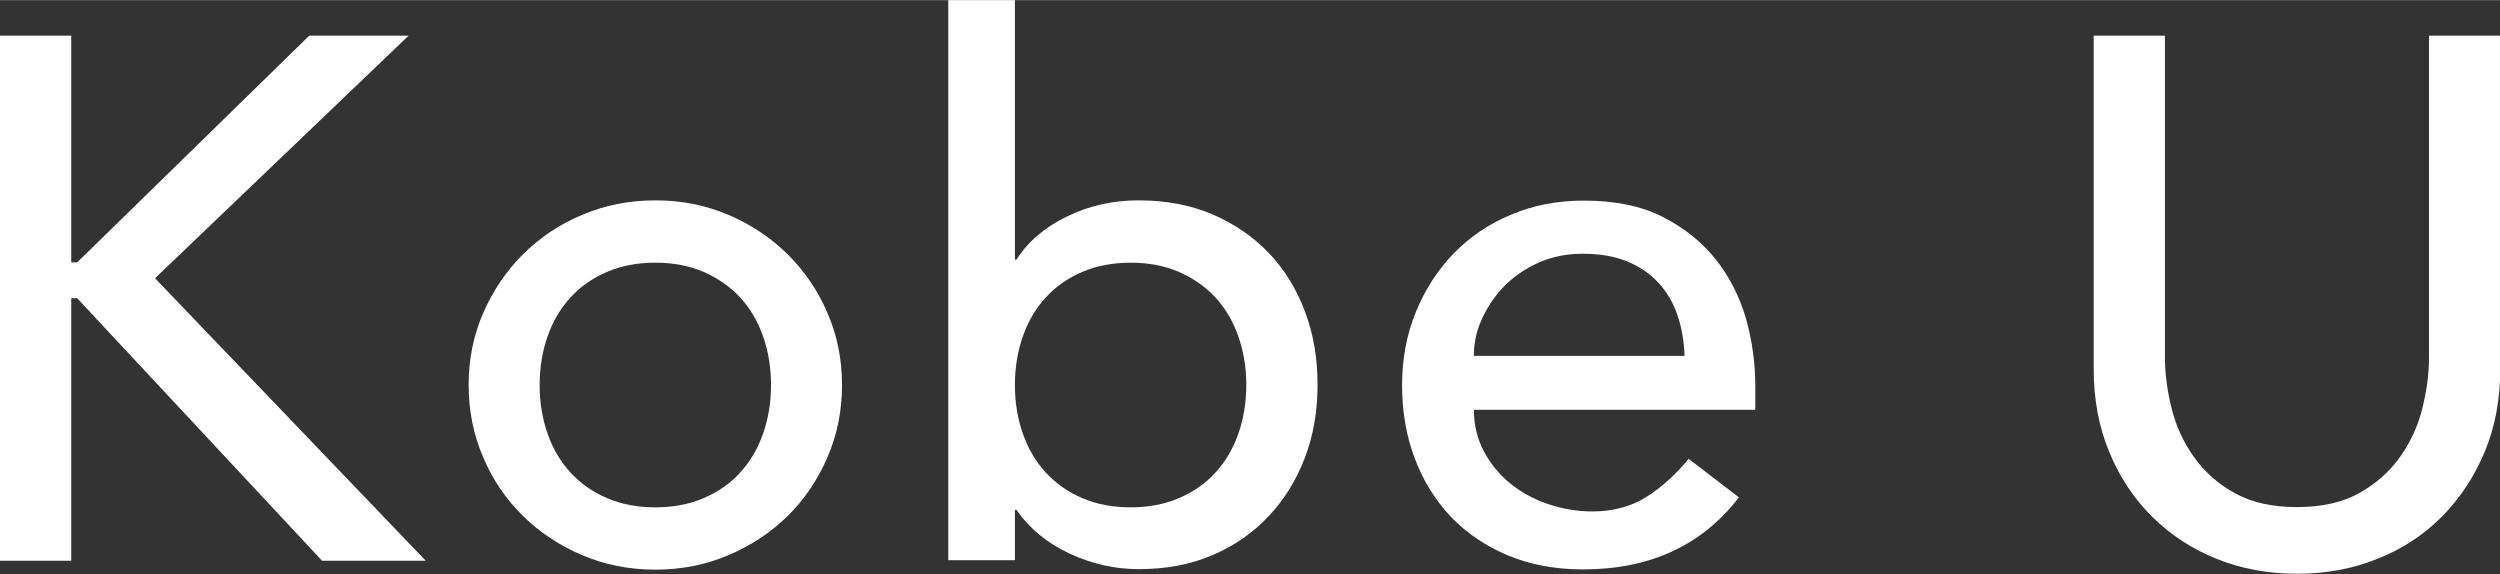
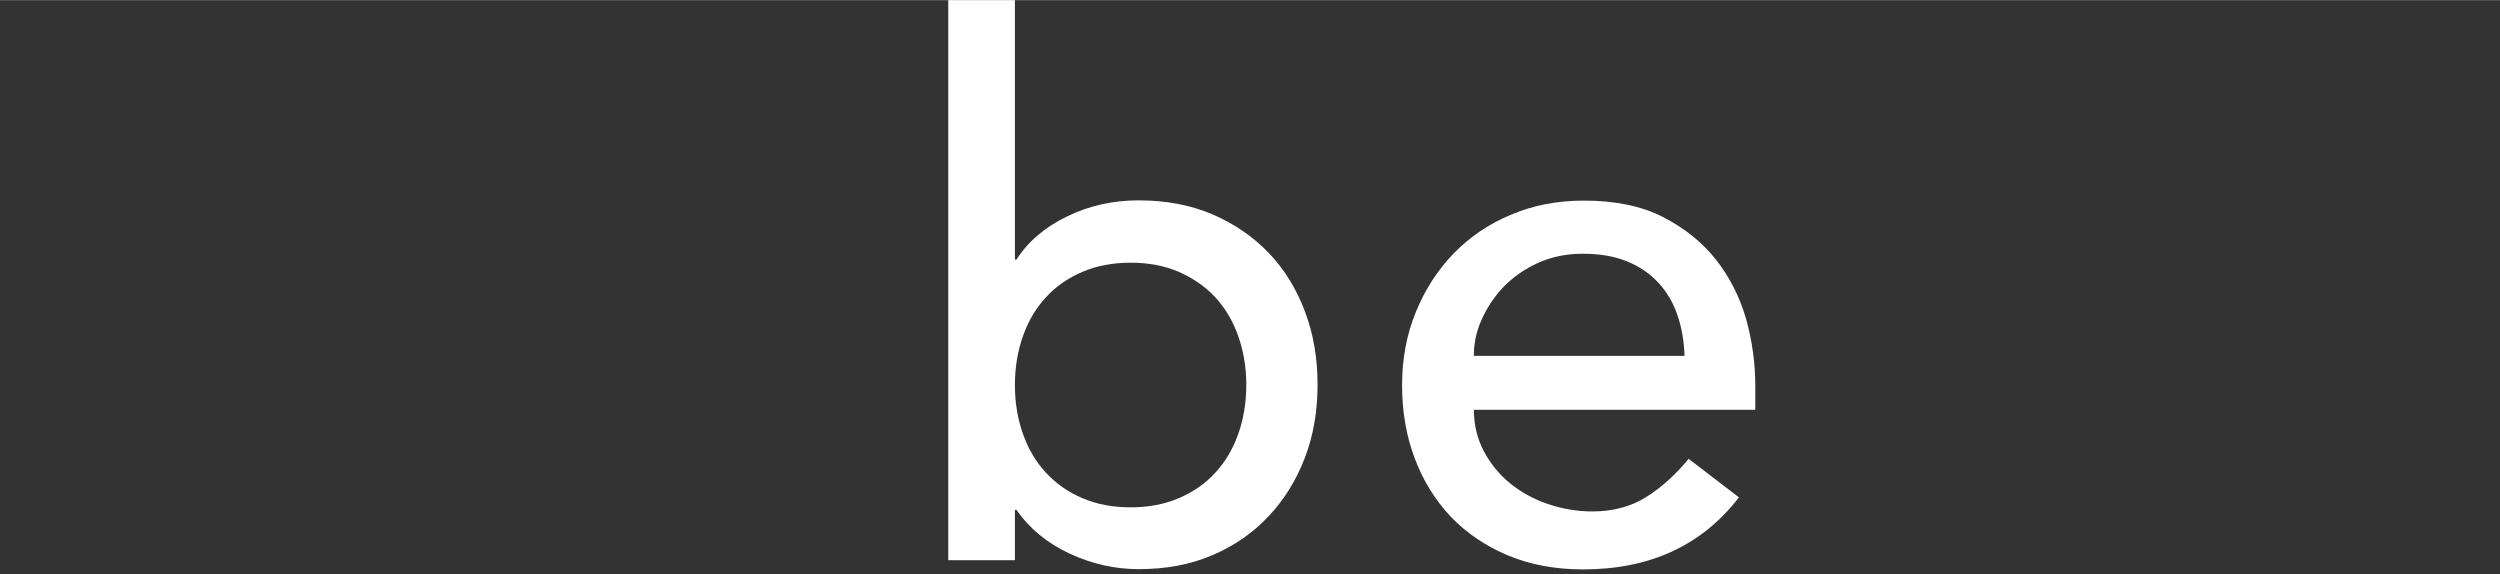
<svg xmlns="http://www.w3.org/2000/svg" id="uuid-d56fb870-63c9-43c9-91c3-5ea10e2c30ec" width="34.53mm" height="7.93mm" viewBox="0 0 97.89 22.47">
  <rect x="0" y="0" width="97.89" height="22.47" fill="#333333" stroke="none" />
  <defs>
    <style>.uuid-1ff31804-c8b4-481a-bc74-07d318dc7e84{fill:none;}.uuid-1ff31804-c8b4-481a-bc74-07d318dc7e84,.uuid-2d00095a-a71a-48f5-a4ca-7946a0ed53ee{stroke-width:0px;}.uuid-2d00095a-a71a-48f5-a4ca-7946a0ed53ee{fill:#fff;}</style>
  </defs>
  <g id="uuid-57b2fa2f-e9ff-419e-8696-1b38e5e31d84">
-     <path class="uuid-2d00095a-a71a-48f5-a4ca-7946a0ed53ee" d="M0,1.39h2.79v8.88h.23L12.11,1.39h3.89L6.07,10.89l10.6,11.06h-4.06L3.02,11.67h-.23v10.28H0V1.39Z" />
-     <path class="uuid-2d00095a-a71a-48f5-a4ca-7946a0ed53ee" d="M18.35,15.07c0-1.01.19-1.95.57-2.82.38-.87.9-1.64,1.55-2.29s1.43-1.18,2.32-1.55c.89-.38,1.85-.57,2.87-.57s1.98.19,2.87.57,1.66.9,2.32,1.55c.66.66,1.18,1.42,1.55,2.29.38.87.57,1.81.57,2.82s-.19,1.95-.57,2.83c-.38.88-.9,1.65-1.55,2.29-.66.65-1.43,1.16-2.32,1.54-.89.38-1.85.57-2.87.57s-1.98-.19-2.87-.57c-.89-.38-1.66-.89-2.32-1.54-.66-.65-1.18-1.41-1.55-2.29-.38-.88-.57-1.82-.57-2.83ZM21.13,15.07c0,.7.11,1.34.32,1.93s.51,1.09.9,1.51c.39.42.86.75,1.42.99.56.24,1.19.36,1.89.36s1.33-.12,1.89-.36c.56-.24,1.04-.57,1.42-.99.39-.42.69-.92.9-1.51.21-.59.32-1.23.32-1.93s-.11-1.34-.32-1.93c-.21-.59-.51-1.09-.9-1.51-.39-.42-.86-.74-1.42-.99-.56-.24-1.19-.36-1.89-.36s-1.33.12-1.89.36c-.56.24-1.04.57-1.42.99-.39.42-.69.92-.9,1.51-.21.59-.32,1.23-.32,1.93Z" />
    <path class="uuid-2d00095a-a71a-48f5-a4ca-7946a0ed53ee" d="M37.13,0h2.61v10.16h.06c.46-.72,1.13-1.28,2-1.7.87-.42,1.8-.62,2.79-.62,1.06,0,2.03.18,2.89.55.86.37,1.6.88,2.21,1.52s1.08,1.41,1.41,2.29c.33.88.49,1.83.49,2.86s-.16,1.97-.49,2.84c-.33.87-.8,1.64-1.41,2.29-.61.66-1.35,1.17-2.21,1.54-.86.37-1.82.55-2.89.55-.93,0-1.83-.2-2.71-.61-.88-.41-1.57-.98-2.08-1.71h-.06v1.97h-2.61V0ZM44.27,19.86c.7,0,1.33-.12,1.89-.36.56-.24,1.04-.57,1.42-.99.39-.42.69-.92.9-1.51.21-.59.32-1.23.32-1.93s-.11-1.34-.32-1.93c-.21-.59-.51-1.09-.9-1.51-.39-.42-.86-.74-1.42-.99-.56-.24-1.19-.36-1.89-.36s-1.33.12-1.89.36c-.56.24-1.04.57-1.42.99-.39.42-.69.92-.9,1.51-.21.59-.32,1.23-.32,1.93s.11,1.34.32,1.93c.21.59.51,1.09.9,1.51.39.42.86.75,1.42.99.56.24,1.19.36,1.89.36Z" />
    <path class="uuid-2d00095a-a71a-48f5-a4ca-7946a0ed53ee" d="M57.71,16.02c0,.6.13,1.15.39,1.64.26.49.6.91,1.03,1.26.43.35.92.62,1.48.81.56.19,1.14.29,1.74.29.81,0,1.52-.19,2.12-.57.6-.38,1.15-.88,1.65-1.49l1.97,1.51c-1.45,1.88-3.48,2.82-6.1,2.82-1.08,0-2.07-.18-2.95-.55-.88-.37-1.63-.88-2.24-1.52-.61-.65-1.08-1.41-1.41-2.29-.33-.88-.49-1.83-.49-2.86s.18-1.98.54-2.86c.36-.88.85-1.64,1.48-2.29.63-.65,1.38-1.16,2.25-1.52.87-.37,1.82-.55,2.85-.55,1.22,0,2.25.21,3.09.64.84.43,1.53.98,2.08,1.67.54.69.93,1.46,1.18,2.32.24.86.36,1.74.36,2.63v.93h-11.03ZM65.96,13.93c-.02-.58-.11-1.11-.28-1.6-.16-.48-.41-.9-.74-1.26-.33-.36-.74-.64-1.23-.84-.49-.2-1.07-.3-1.73-.3s-1.22.12-1.76.36c-.53.24-.98.56-1.35.94-.37.39-.65.82-.86,1.29s-.3.94-.3,1.41h8.24Z" />
-     <path class="uuid-2d00095a-a71a-48f5-a4ca-7946a0ed53ee" d="M84.77,1.39v12.6c0,.64.09,1.3.26,1.99.17.69.46,1.32.87,1.9.41.58.94,1.06,1.6,1.42.66.37,1.47.55,2.44.55s1.78-.18,2.44-.55c.66-.37,1.19-.84,1.6-1.42.41-.58.7-1.21.87-1.9.17-.69.26-1.35.26-1.99V1.39h2.79v13.03c0,1.2-.2,2.29-.61,3.27-.41.98-.97,1.82-1.68,2.54-.72.72-1.56,1.27-2.53,1.65-.97.39-2.01.58-3.14.58s-2.17-.19-3.14-.58c-.97-.39-1.81-.94-2.53-1.65-.72-.72-1.28-1.56-1.68-2.54-.41-.98-.61-2.07-.61-3.27V1.39h2.79Z" />
-     <rect class="uuid-1ff31804-c8b4-481a-bc74-07d318dc7e84" y="1.39" width="97.89" height="21.08" />
  </g>
</svg>